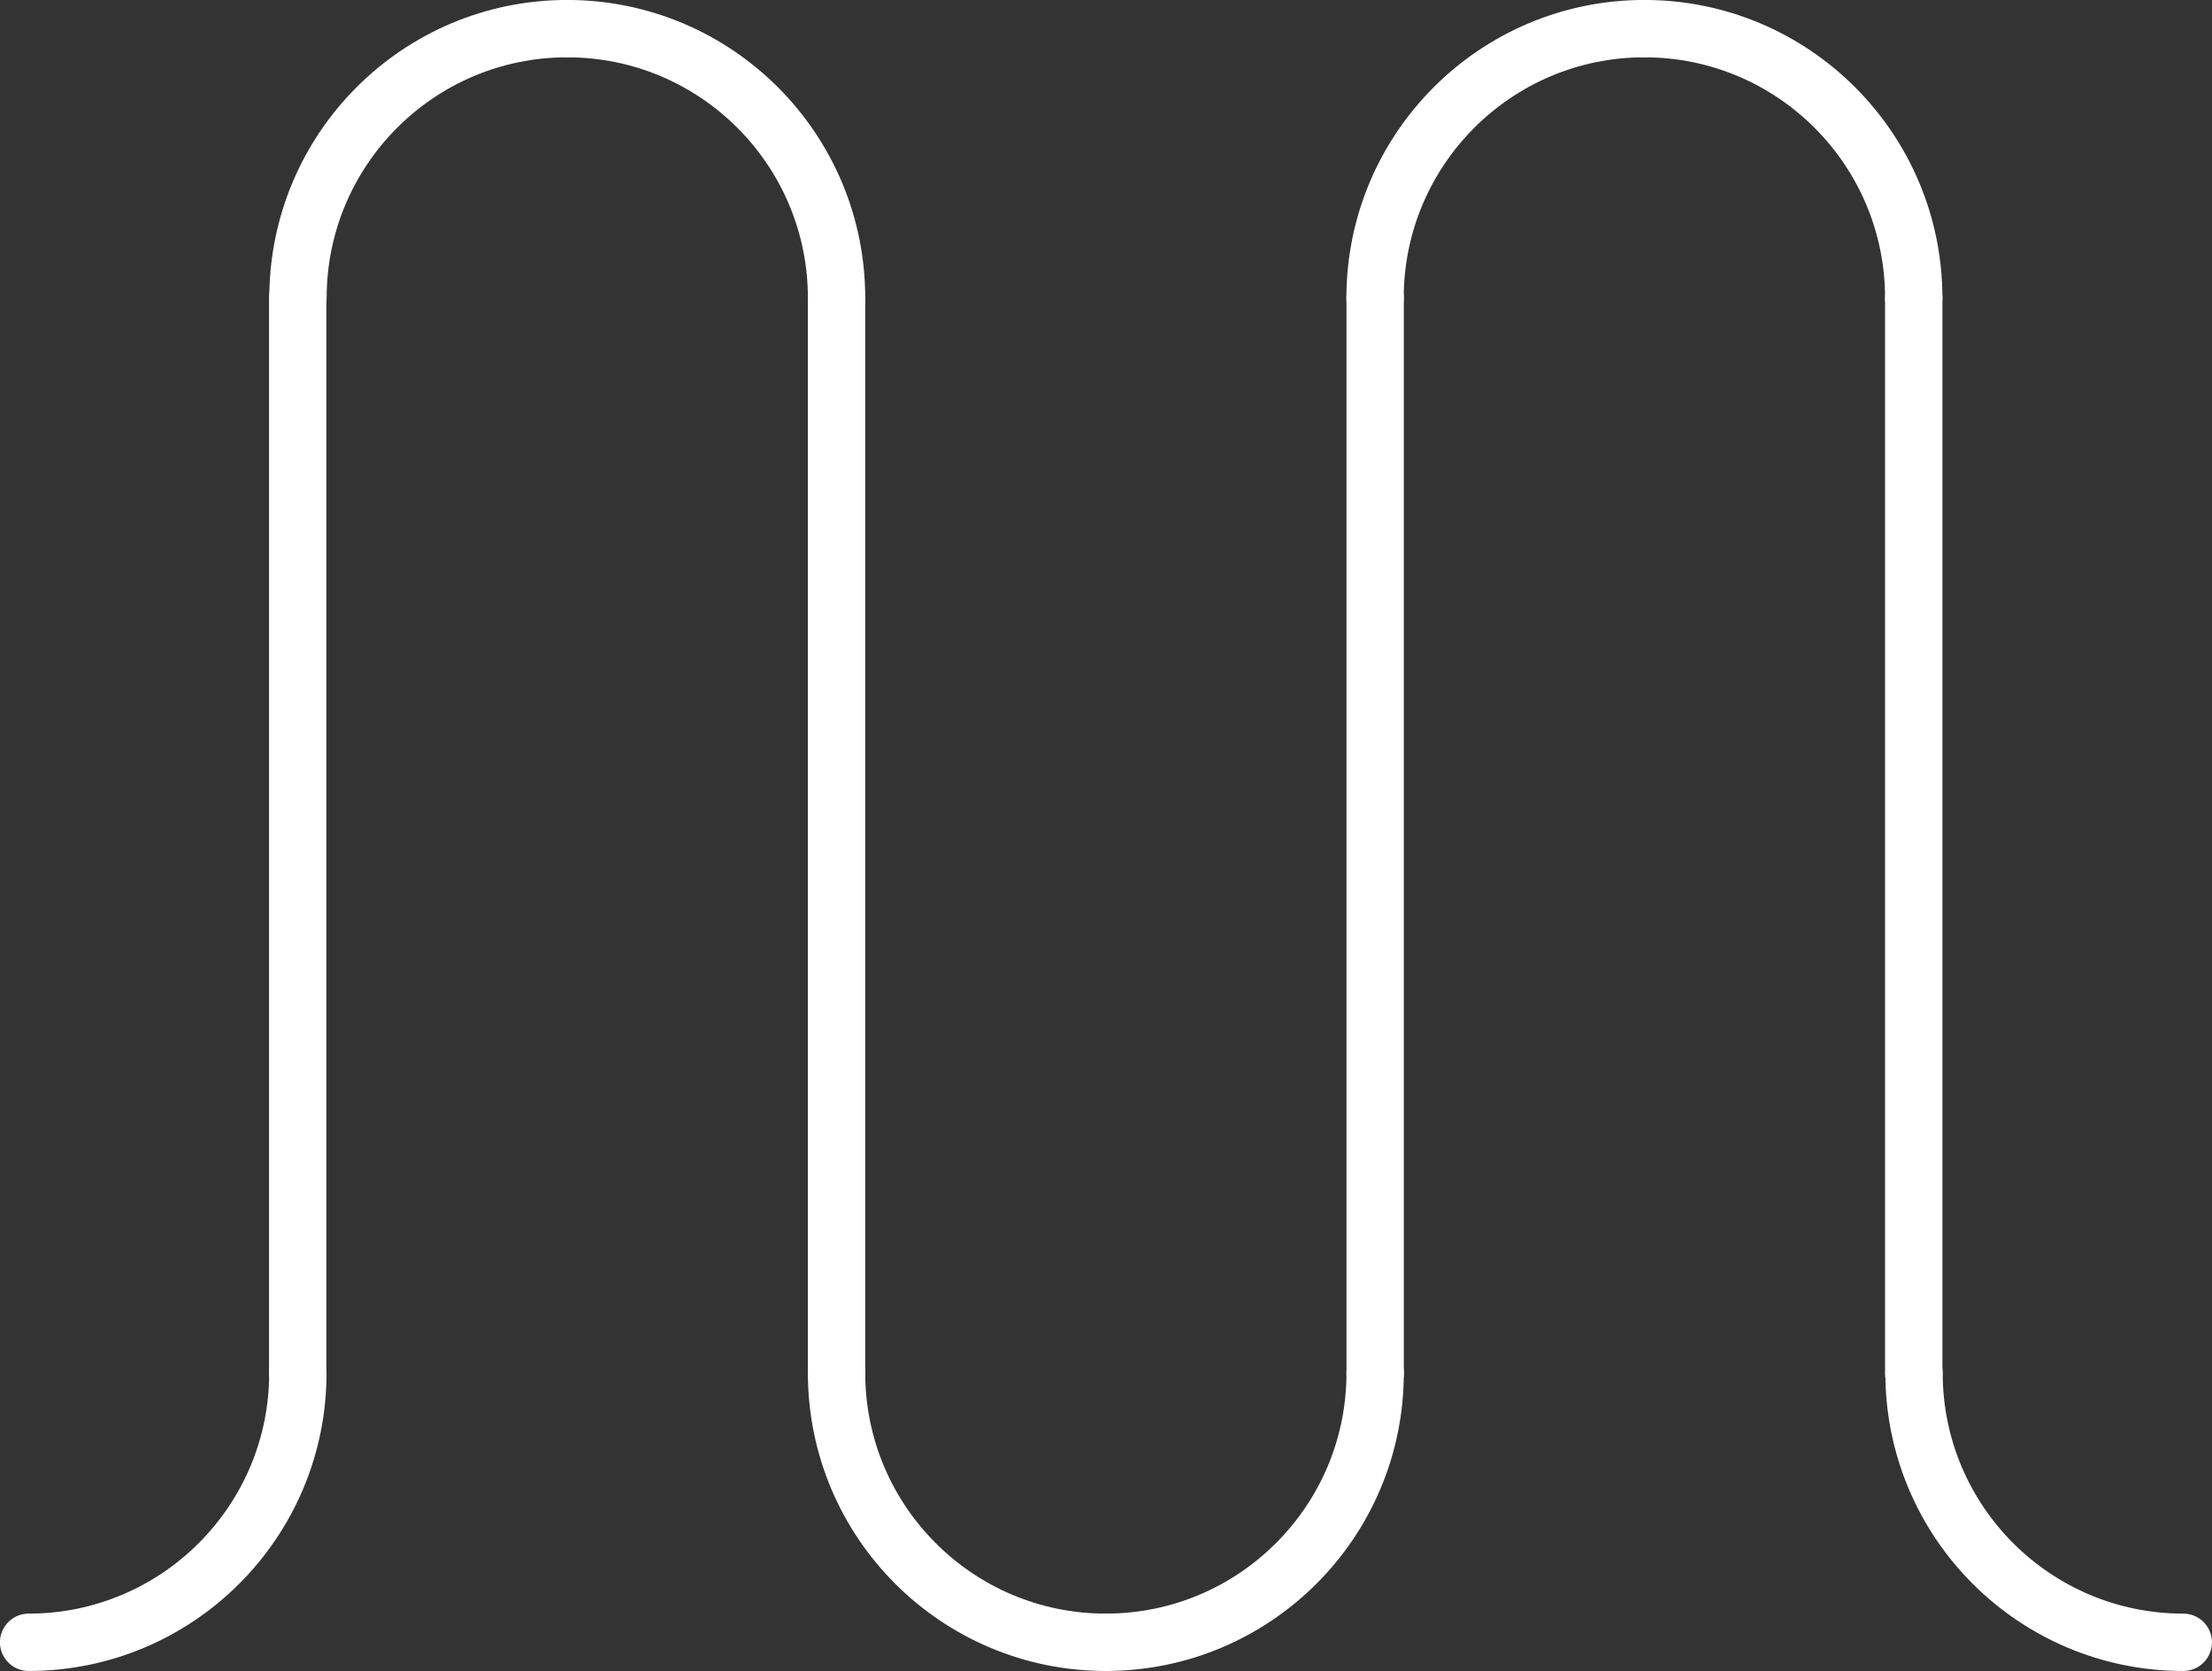
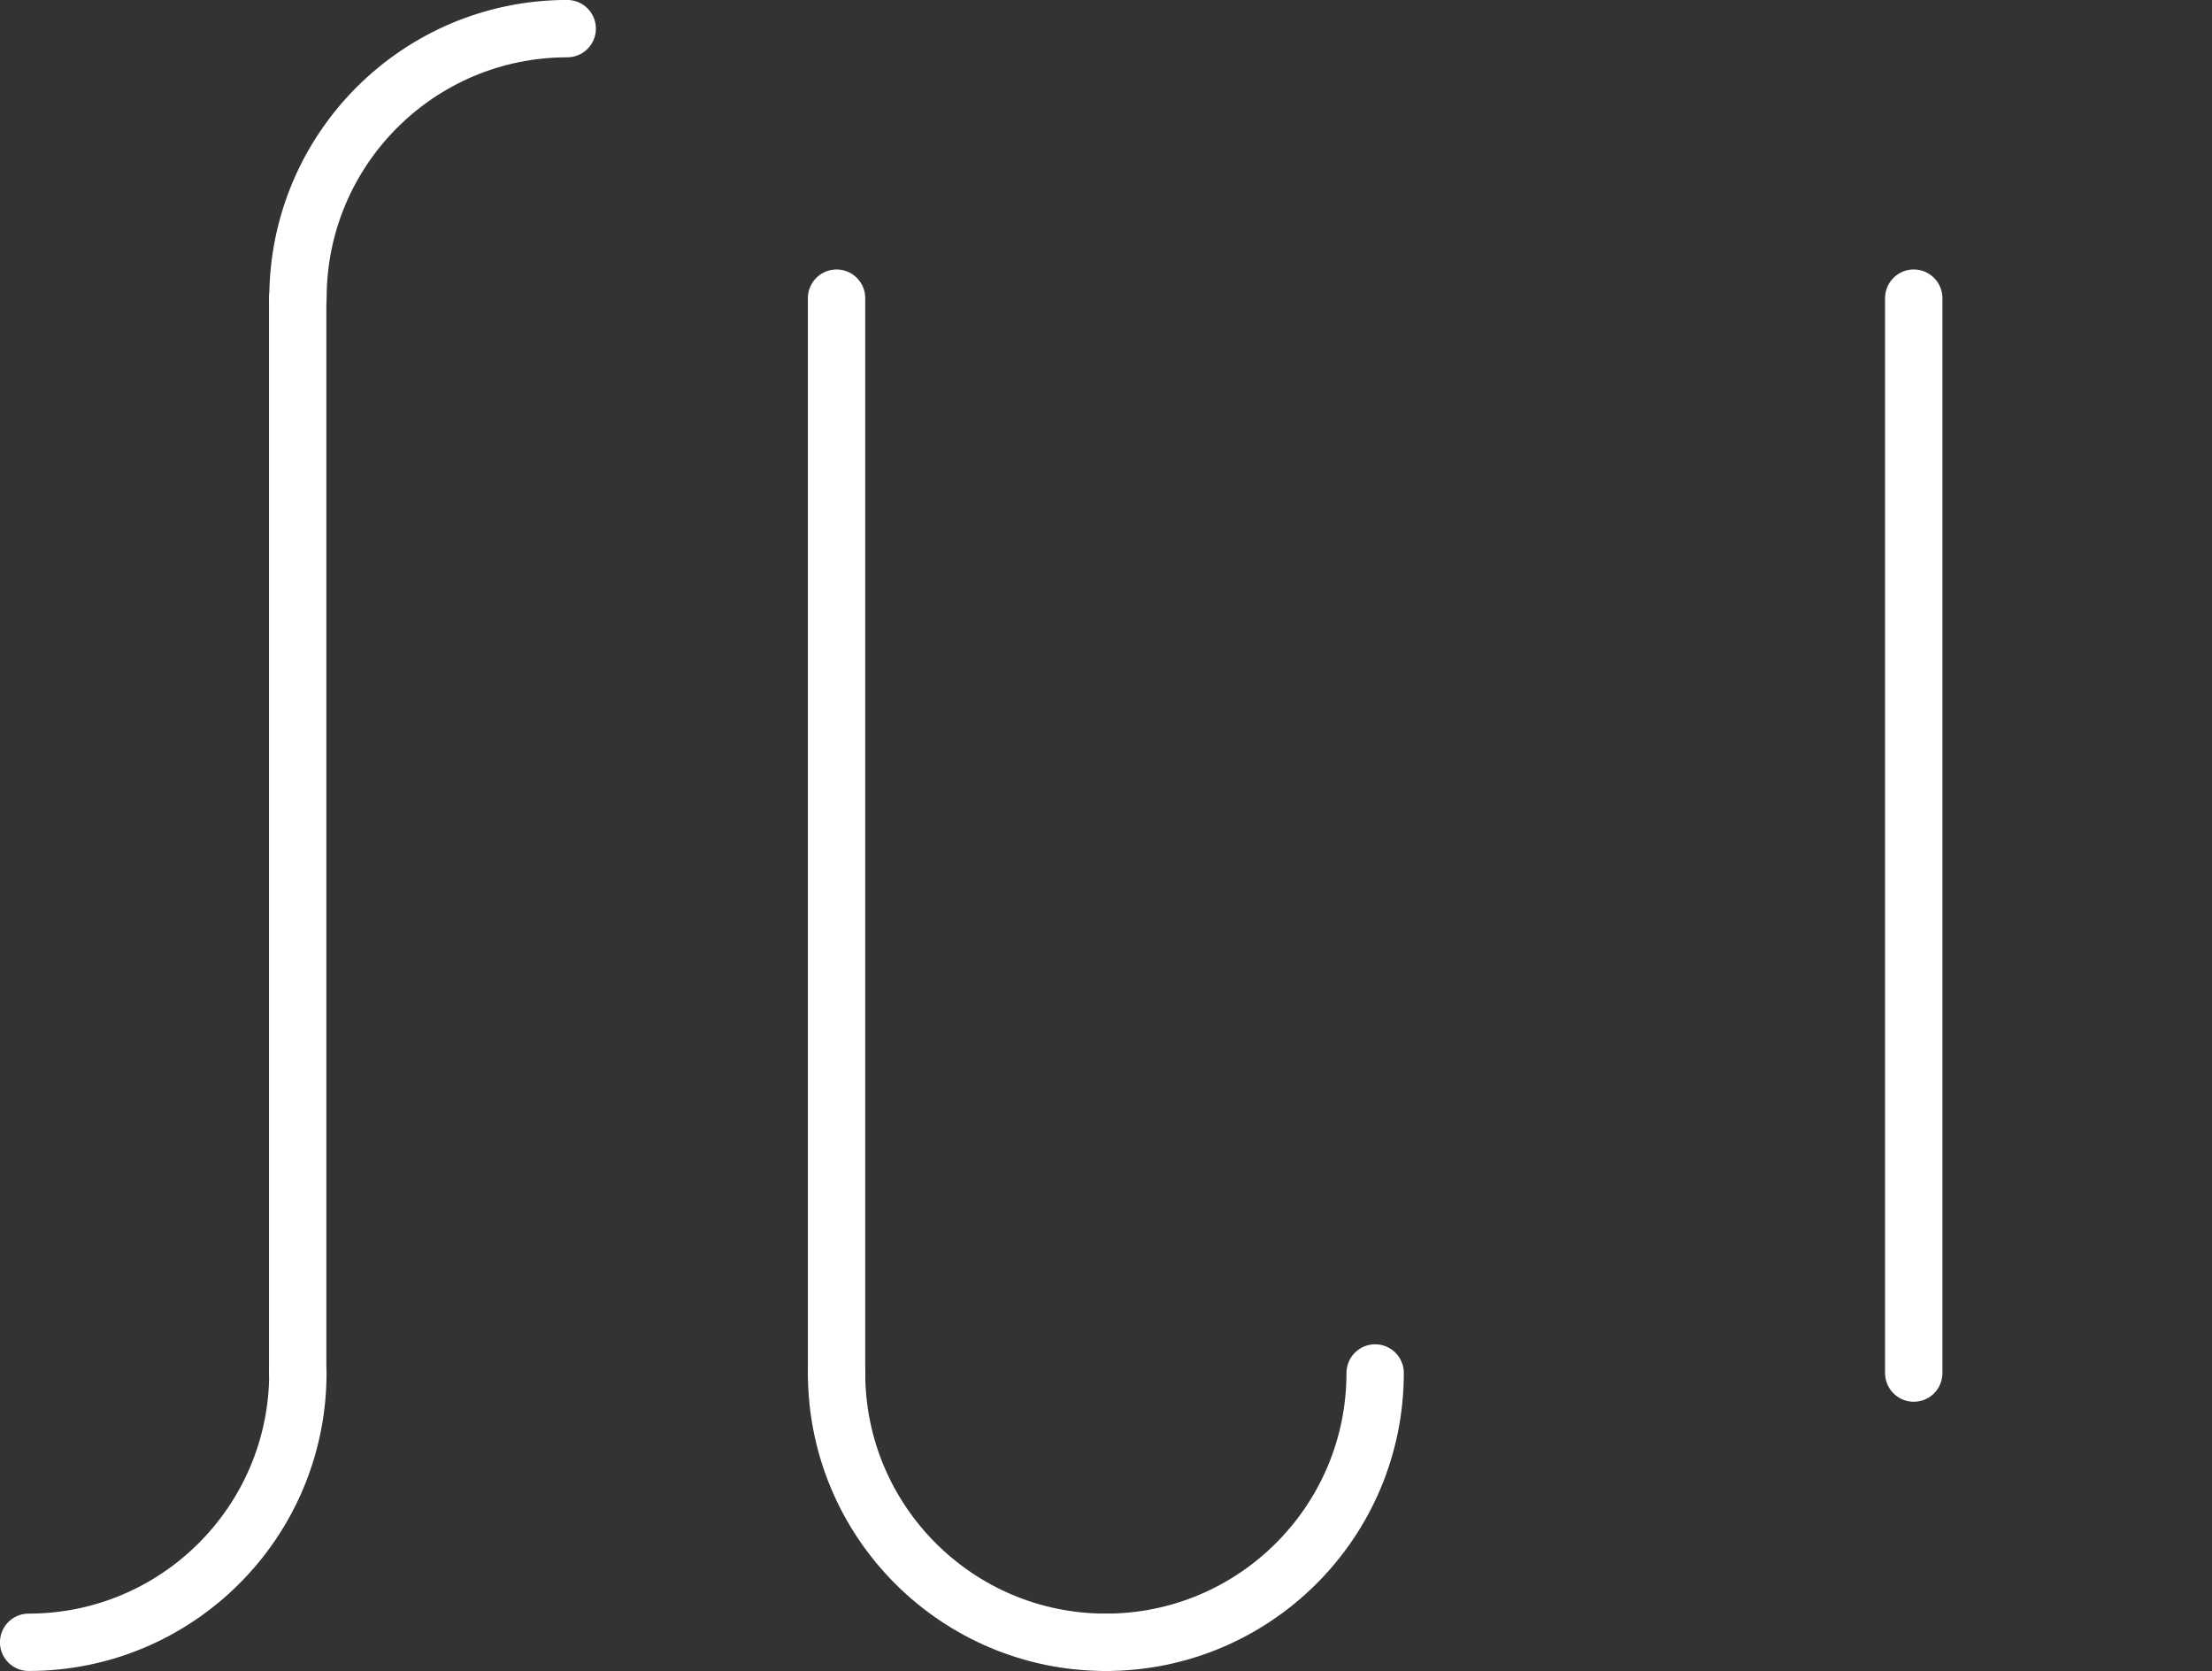
<svg xmlns="http://www.w3.org/2000/svg" id="katman_2" data-name="katman 2" viewBox="0 0 230.28 173.91">
  <rect x="0" y="0" width="230.28" height="173.91" fill="#333333" stroke="none" />
  <defs>
    <style>
      .cls-1 {
        fill: none;
        stroke: #fff;
        stroke-linecap: round;
        stroke-linejoin: round;
        stroke-width: 5.97px;
      }
    </style>
  </defs>
  <g id="katman_1" data-name="katman 1">
    <line class="cls-1" x1="30.99" y1="31.03" x2="30.99" y2="142.9" />
    <path class="cls-1" d="M2.98,170.92c15.48,0,28.03-12.55,28.03-28.03" />
    <path class="cls-1" d="M59.05,2.98c-15.48,0-28.03,12.55-28.03,28.04" />
    <line class="cls-1" x1="87.09" y1="31.03" x2="87.09" y2="142.9" />
    <path class="cls-1" d="M87.09,142.89c0,15.48,12.55,28.03,28.03,28.03" />
-     <path class="cls-1" d="M87.09,31.02c0-15.48-12.55-28.04-28.04-28.04" />
-     <line class="cls-1" x1="143.16" y1="31.03" x2="143.16" y2="142.9" />
    <path class="cls-1" d="M115.12,170.92c15.48,0,28.04-12.55,28.04-28.03" />
-     <path class="cls-1" d="M171.19,2.98c-15.48,0-28.04,12.55-28.04,28.04" />
    <line class="cls-1" x1="199.23" y1="31.03" x2="199.23" y2="142.9" />
-     <path class="cls-1" d="M199.26,142.89c0,15.48,12.55,28.03,28.03,28.03" />
-     <path class="cls-1" d="M199.23,31.02c0-15.48-12.55-28.04-28.04-28.04" />
  </g>
</svg>